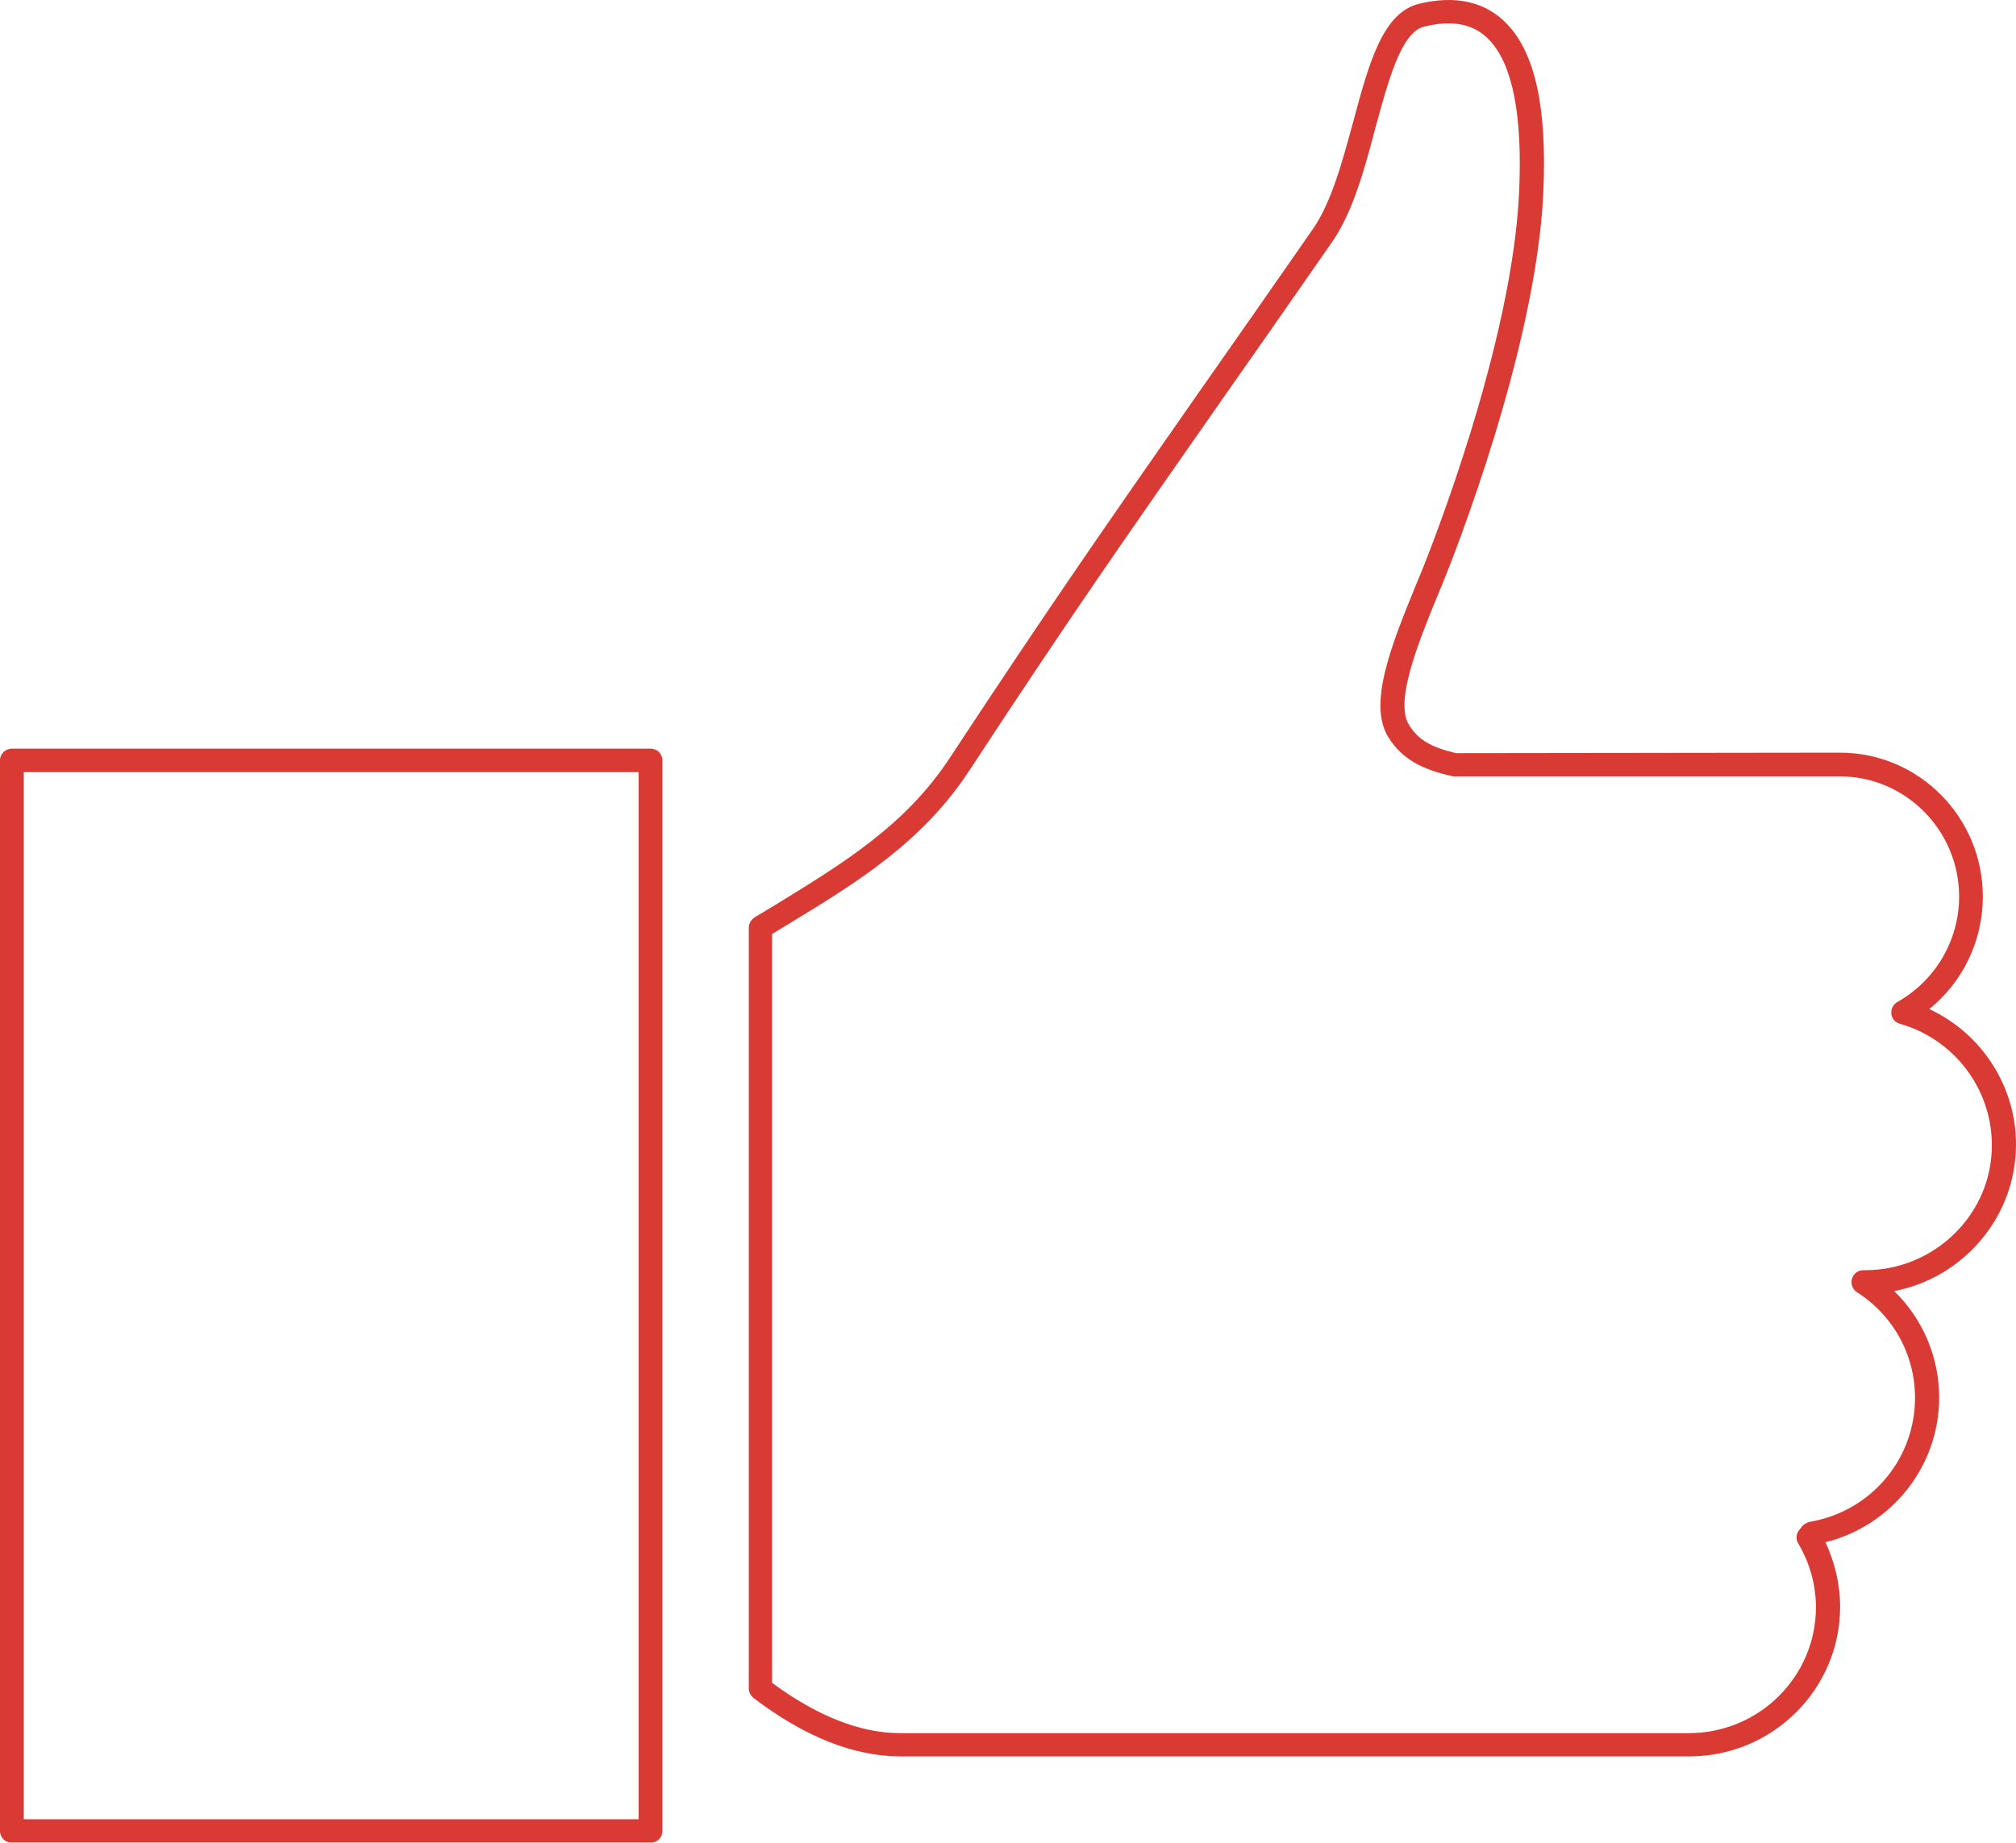
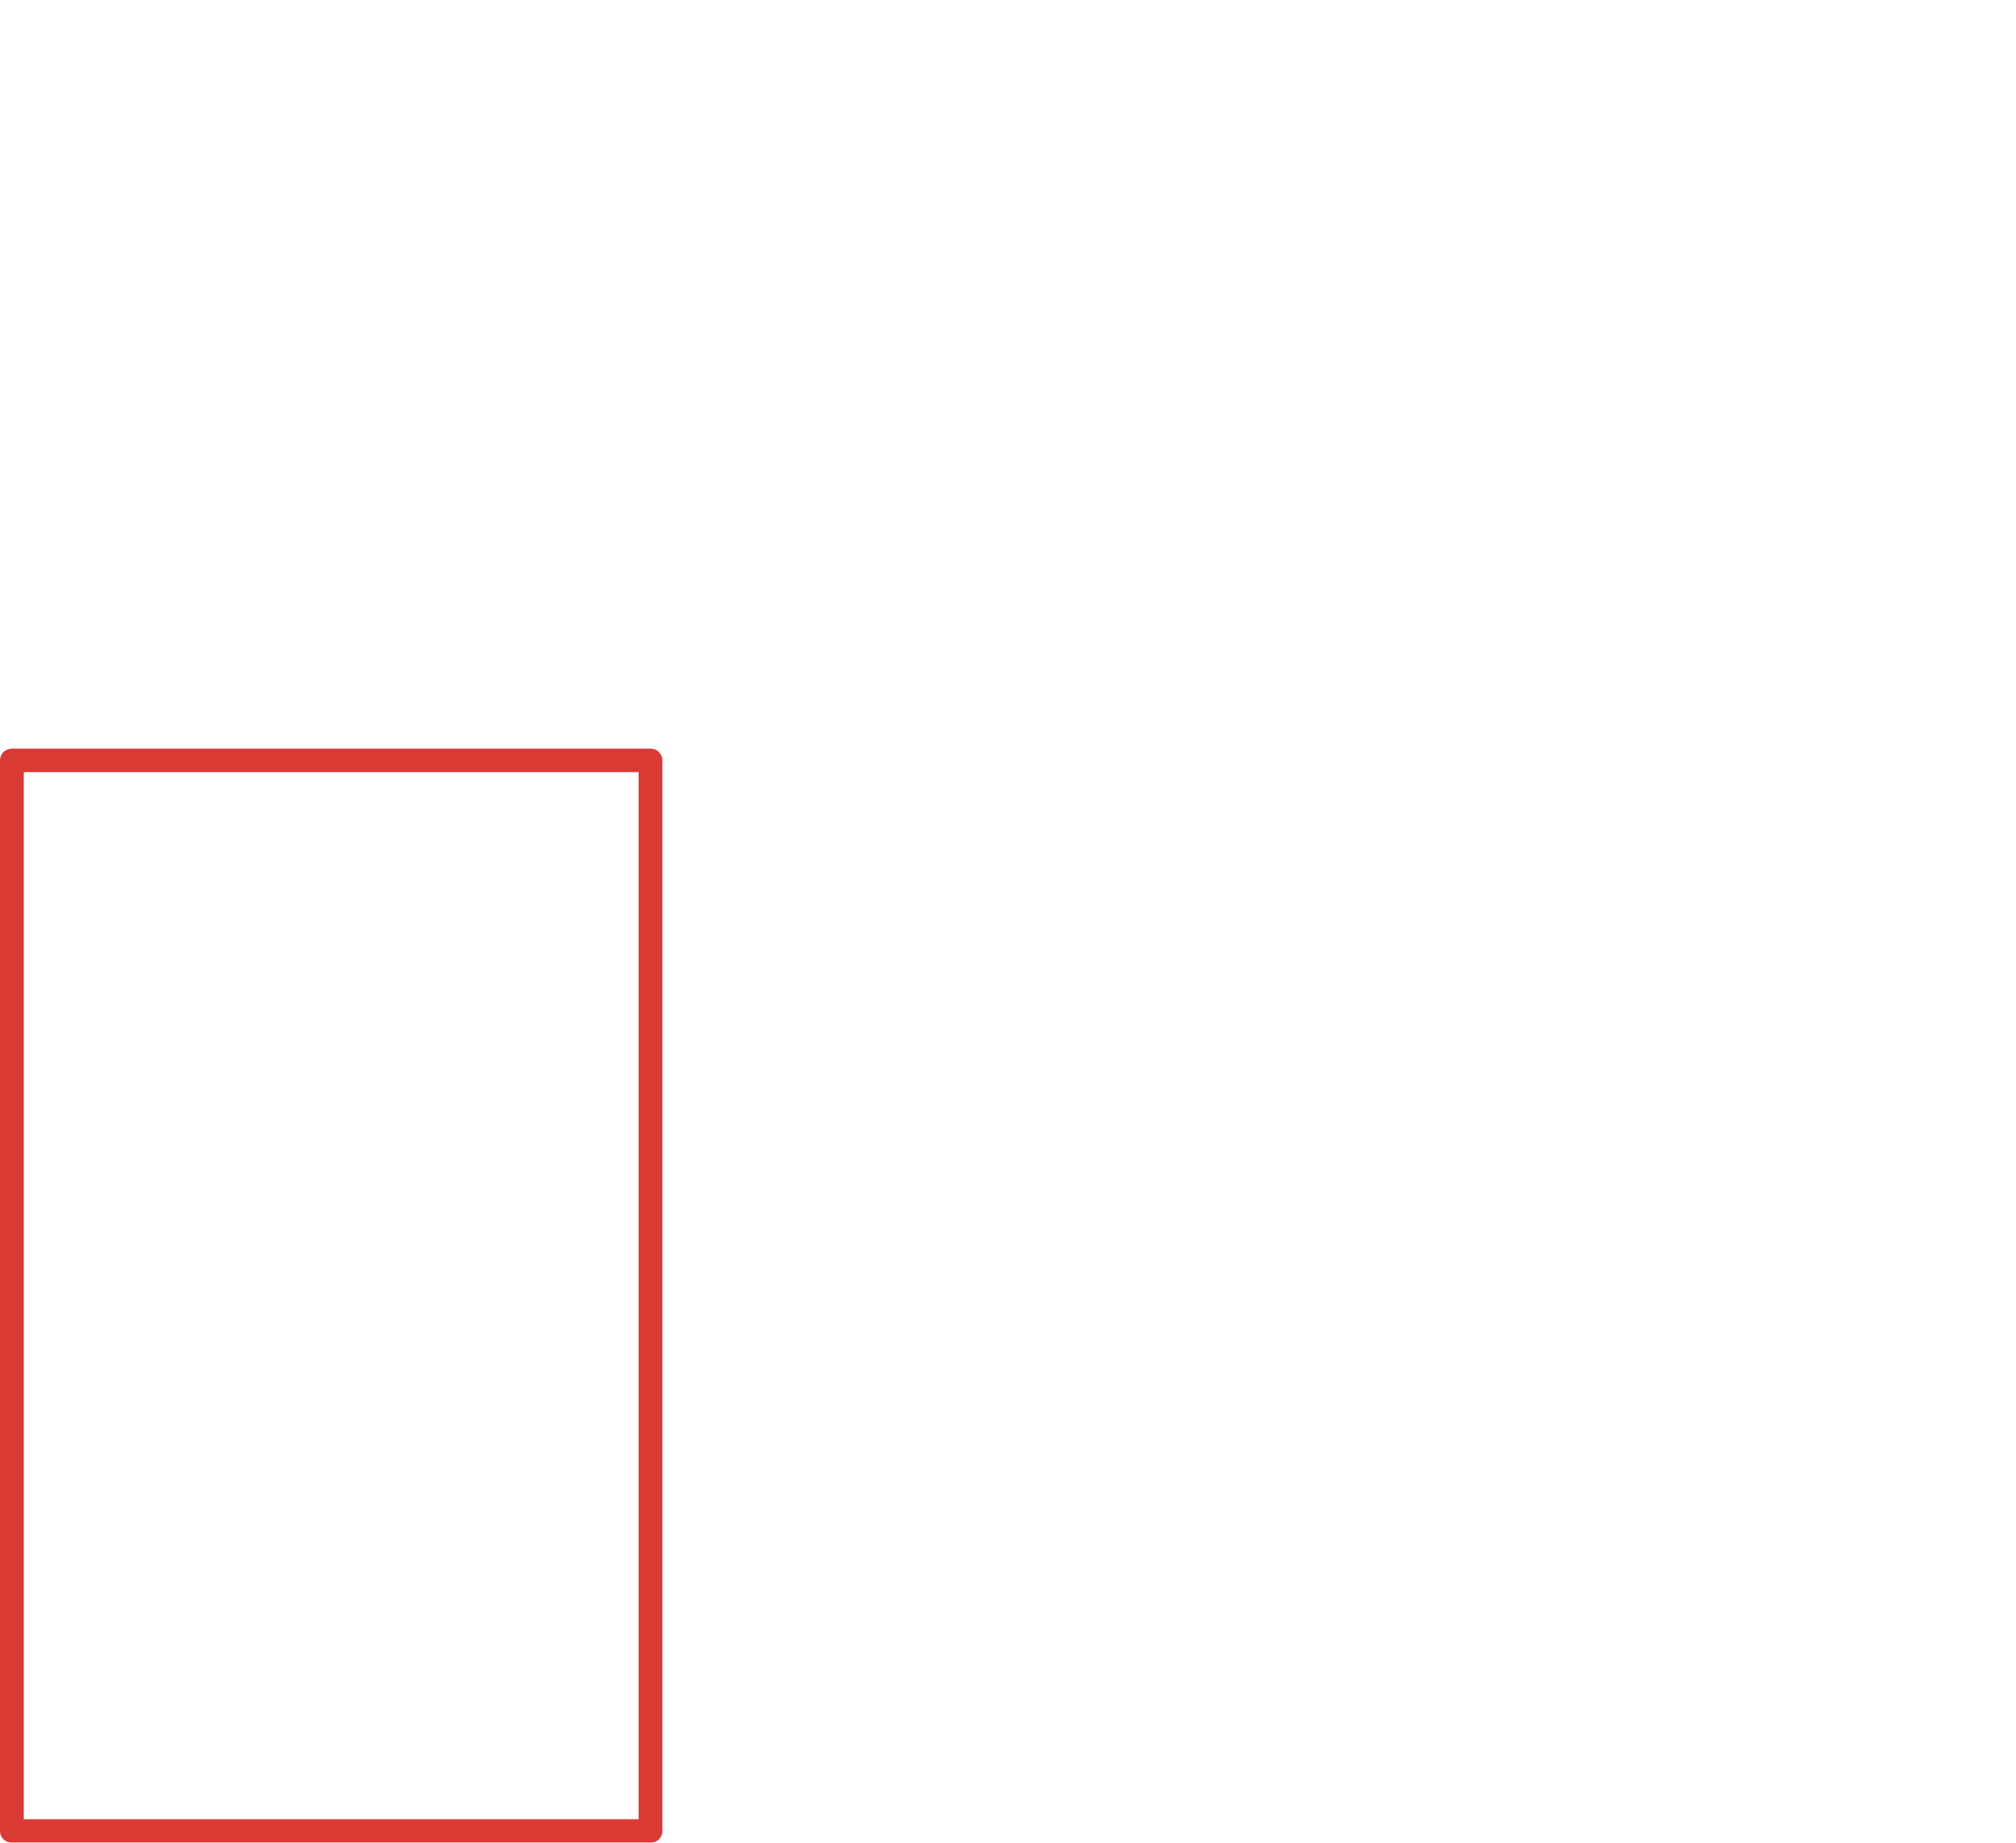
<svg xmlns="http://www.w3.org/2000/svg" width="70px" height="64px" viewBox="0 0 70 64" version="1.1">
  <title>Like ICON</title>
  <defs>
    <filter id="filter-1">
      <feColorMatrix in="SourceGraphic" type="matrix" values="0 0 0 0 0.114 0 0 0 0 0.224 0 0 0 0 0.184 0 0 0 1 0" />
    </filter>
    <filter id="filter-2">
      <feColorMatrix in="SourceGraphic" type="matrix" values="0 0 0 0 0.114 0 0 0 0 0.224 0 0 0 0 0.184 0 0 0 1 0" />
    </filter>
  </defs>
  <g id="HOME" stroke="none" stroke-width="1" fill="none" fill-rule="evenodd">
    <g id="Revive-365-CBD-Desktop" transform="translate(-208, -6282)">
      <g id="Happy-costumers" transform="translate(165, 6228)" filter="url(#filter-1)">
        <g transform="translate(43, 44)" filter="url(#filter-2)" id="Like-ICON">
          <g transform="translate(0, 10)">
-             <path d="M70,39.744 C70,37.716 68.798,35.886 66.988,35.045 C68.156,34.105 68.848,32.67 68.848,31.137 C68.848,28.383 66.626,26.14 63.893,26.14 L50.56,26.157 C49.704,25.959 49.243,25.695 48.93,25.184 C48.403,24.376 49.259,22.281 49.951,20.599 L50.115,20.204 C50.444,19.396 53.342,12.107 53.588,6.682 C53.72,3.763 53.309,1.85 52.321,0.828 C51.58,0.053 50.527,-0.178 49.259,0.135 C48.008,0.449 47.531,2.197 46.988,4.225 C46.609,5.61 46.23,7.028 45.588,7.952 C44.074,10.128 42.823,11.926 41.72,13.492 C38.346,18.324 36.486,20.995 32.979,26.321 C31.432,28.68 29.243,29.999 26.938,31.417 L26.198,31.862 C26.082,31.945 26,32.076 26,32.208 L26,58.642 C26,58.774 26.066,58.889 26.165,58.972 C27.942,60.324 29.654,61 31.267,61 L58.658,61 C61.539,61 63.893,58.675 63.893,55.806 C63.893,55.031 63.712,54.272 63.383,53.563 C65.687,52.986 67.333,50.925 67.333,48.534 C67.333,47.132 66.757,45.796 65.77,44.84 C68.173,44.378 70,42.267 70,39.744 Z M64.765,44.114 L64.7,44.114 C64.519,44.114 64.354,44.23 64.305,44.411 C64.255,44.592 64.321,44.774 64.469,44.873 C65.737,45.681 66.494,47.049 66.494,48.55 C66.494,50.677 64.963,52.491 62.84,52.854 C62.757,52.87 62.675,52.92 62.609,52.969 C62.576,53.002 62.543,53.052 62.477,53.134 C62.362,53.266 62.346,53.464 62.444,53.612 C62.84,54.289 63.053,55.047 63.053,55.822 C63.053,58.23 61.078,60.192 58.642,60.192 L31.251,60.192 C29.868,60.192 28.37,59.598 26.807,58.444 L26.807,32.439 L27.35,32.109 C29.737,30.658 32.008,29.273 33.654,26.767 C37.144,21.44 39.004,18.786 42.379,13.954 C43.481,12.387 44.733,10.59 46.247,8.413 C46.971,7.374 47.383,5.874 47.761,4.423 C48.206,2.807 48.65,1.125 49.44,0.927 C50.428,0.679 51.185,0.828 51.712,1.389 C52.519,2.23 52.864,3.994 52.749,6.632 C52.519,11.926 49.671,19.082 49.342,19.89 L49.177,20.286 C48.337,22.347 47.465,24.458 48.222,25.629 C48.667,26.321 49.309,26.717 50.461,26.965 L63.893,26.965 C66.165,26.965 68.025,28.844 68.025,31.137 C68.025,32.654 67.202,34.055 65.885,34.797 C65.737,34.88 65.654,35.045 65.671,35.21 C65.687,35.374 65.802,35.506 65.967,35.556 C67.844,36.084 69.161,37.815 69.161,39.761 C69.177,42.152 67.185,44.114 64.765,44.114 Z" id="Shape" fill="#DA3A34" fill-rule="nonzero" />
            <path d="M22.587,26 L0.413,26 C0.182,26 0,26.18 0,26.408 L0,63.592 C0,63.82 0.182,64 0.413,64 L22.587,64 C22.818,64 23,63.82 23,63.592 L23,26.408 C23,26.18 22.818,26 22.587,26 Z M22.174,63.183 L0.826,63.183 L0.826,26.817 L22.174,26.817 L22.174,63.183 Z" id="Shape" fill="#DA3A34" fill-rule="nonzero" />
          </g>
        </g>
      </g>
    </g>
  </g>
</svg>